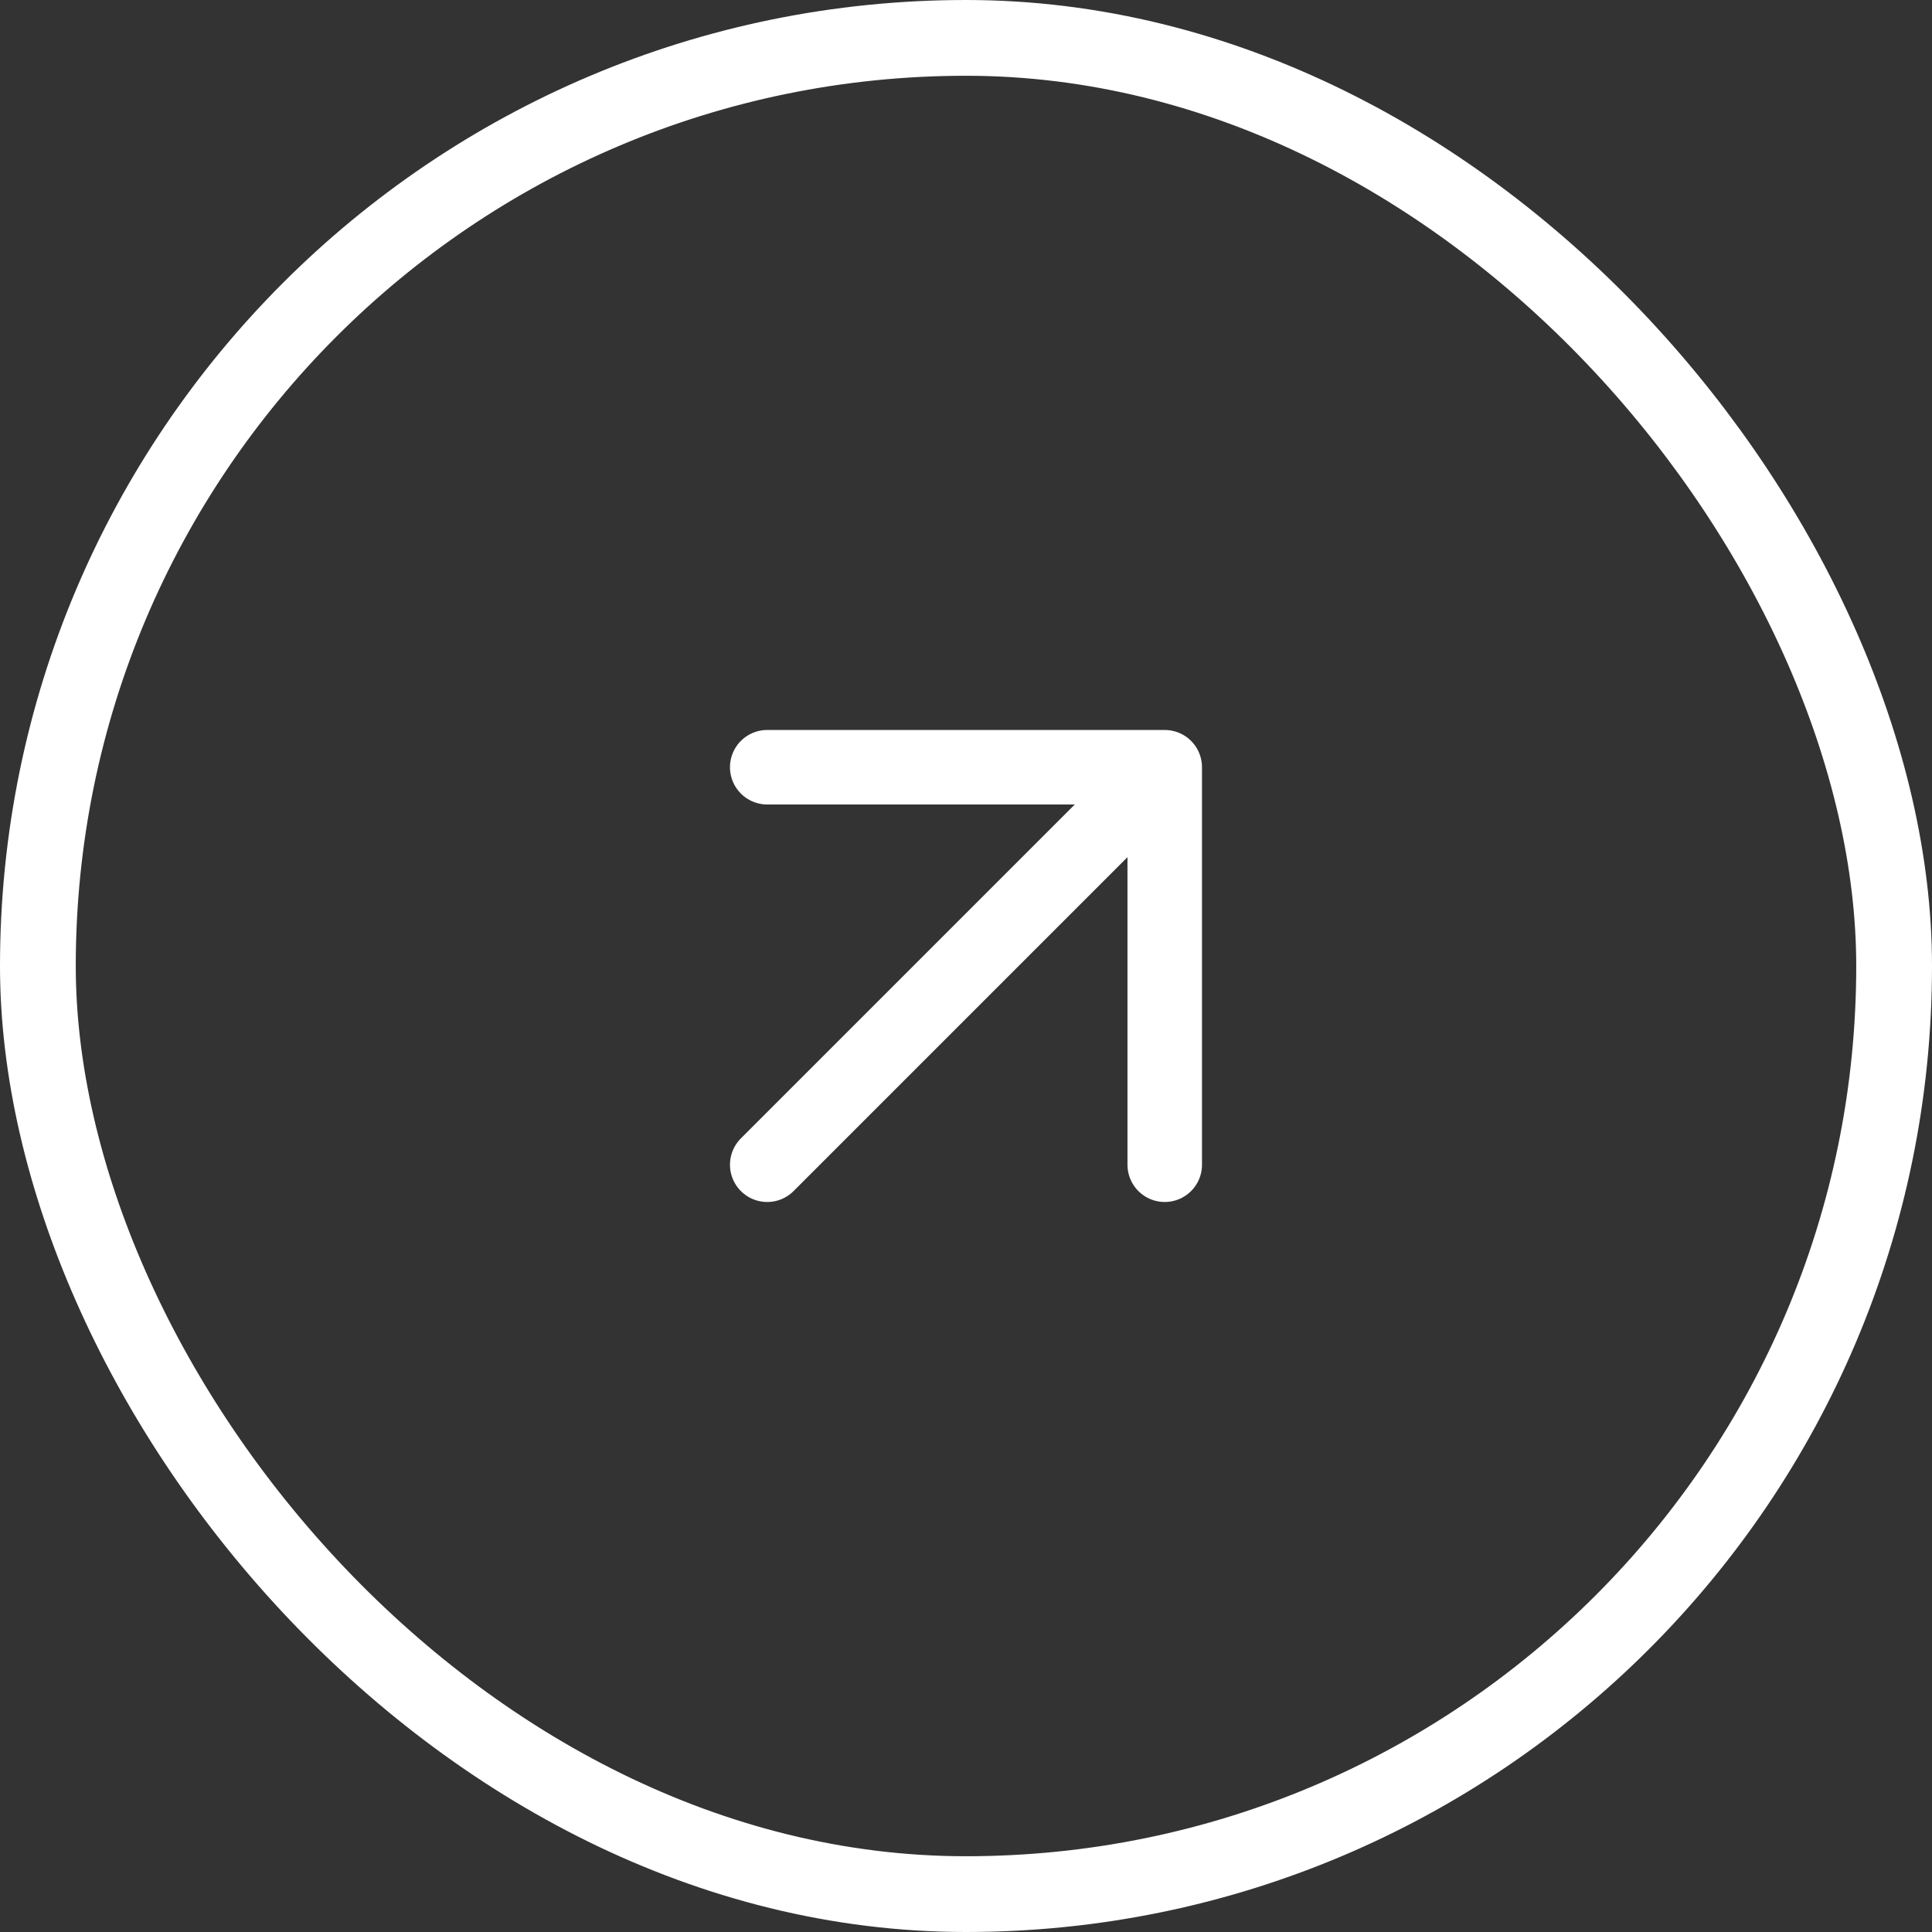
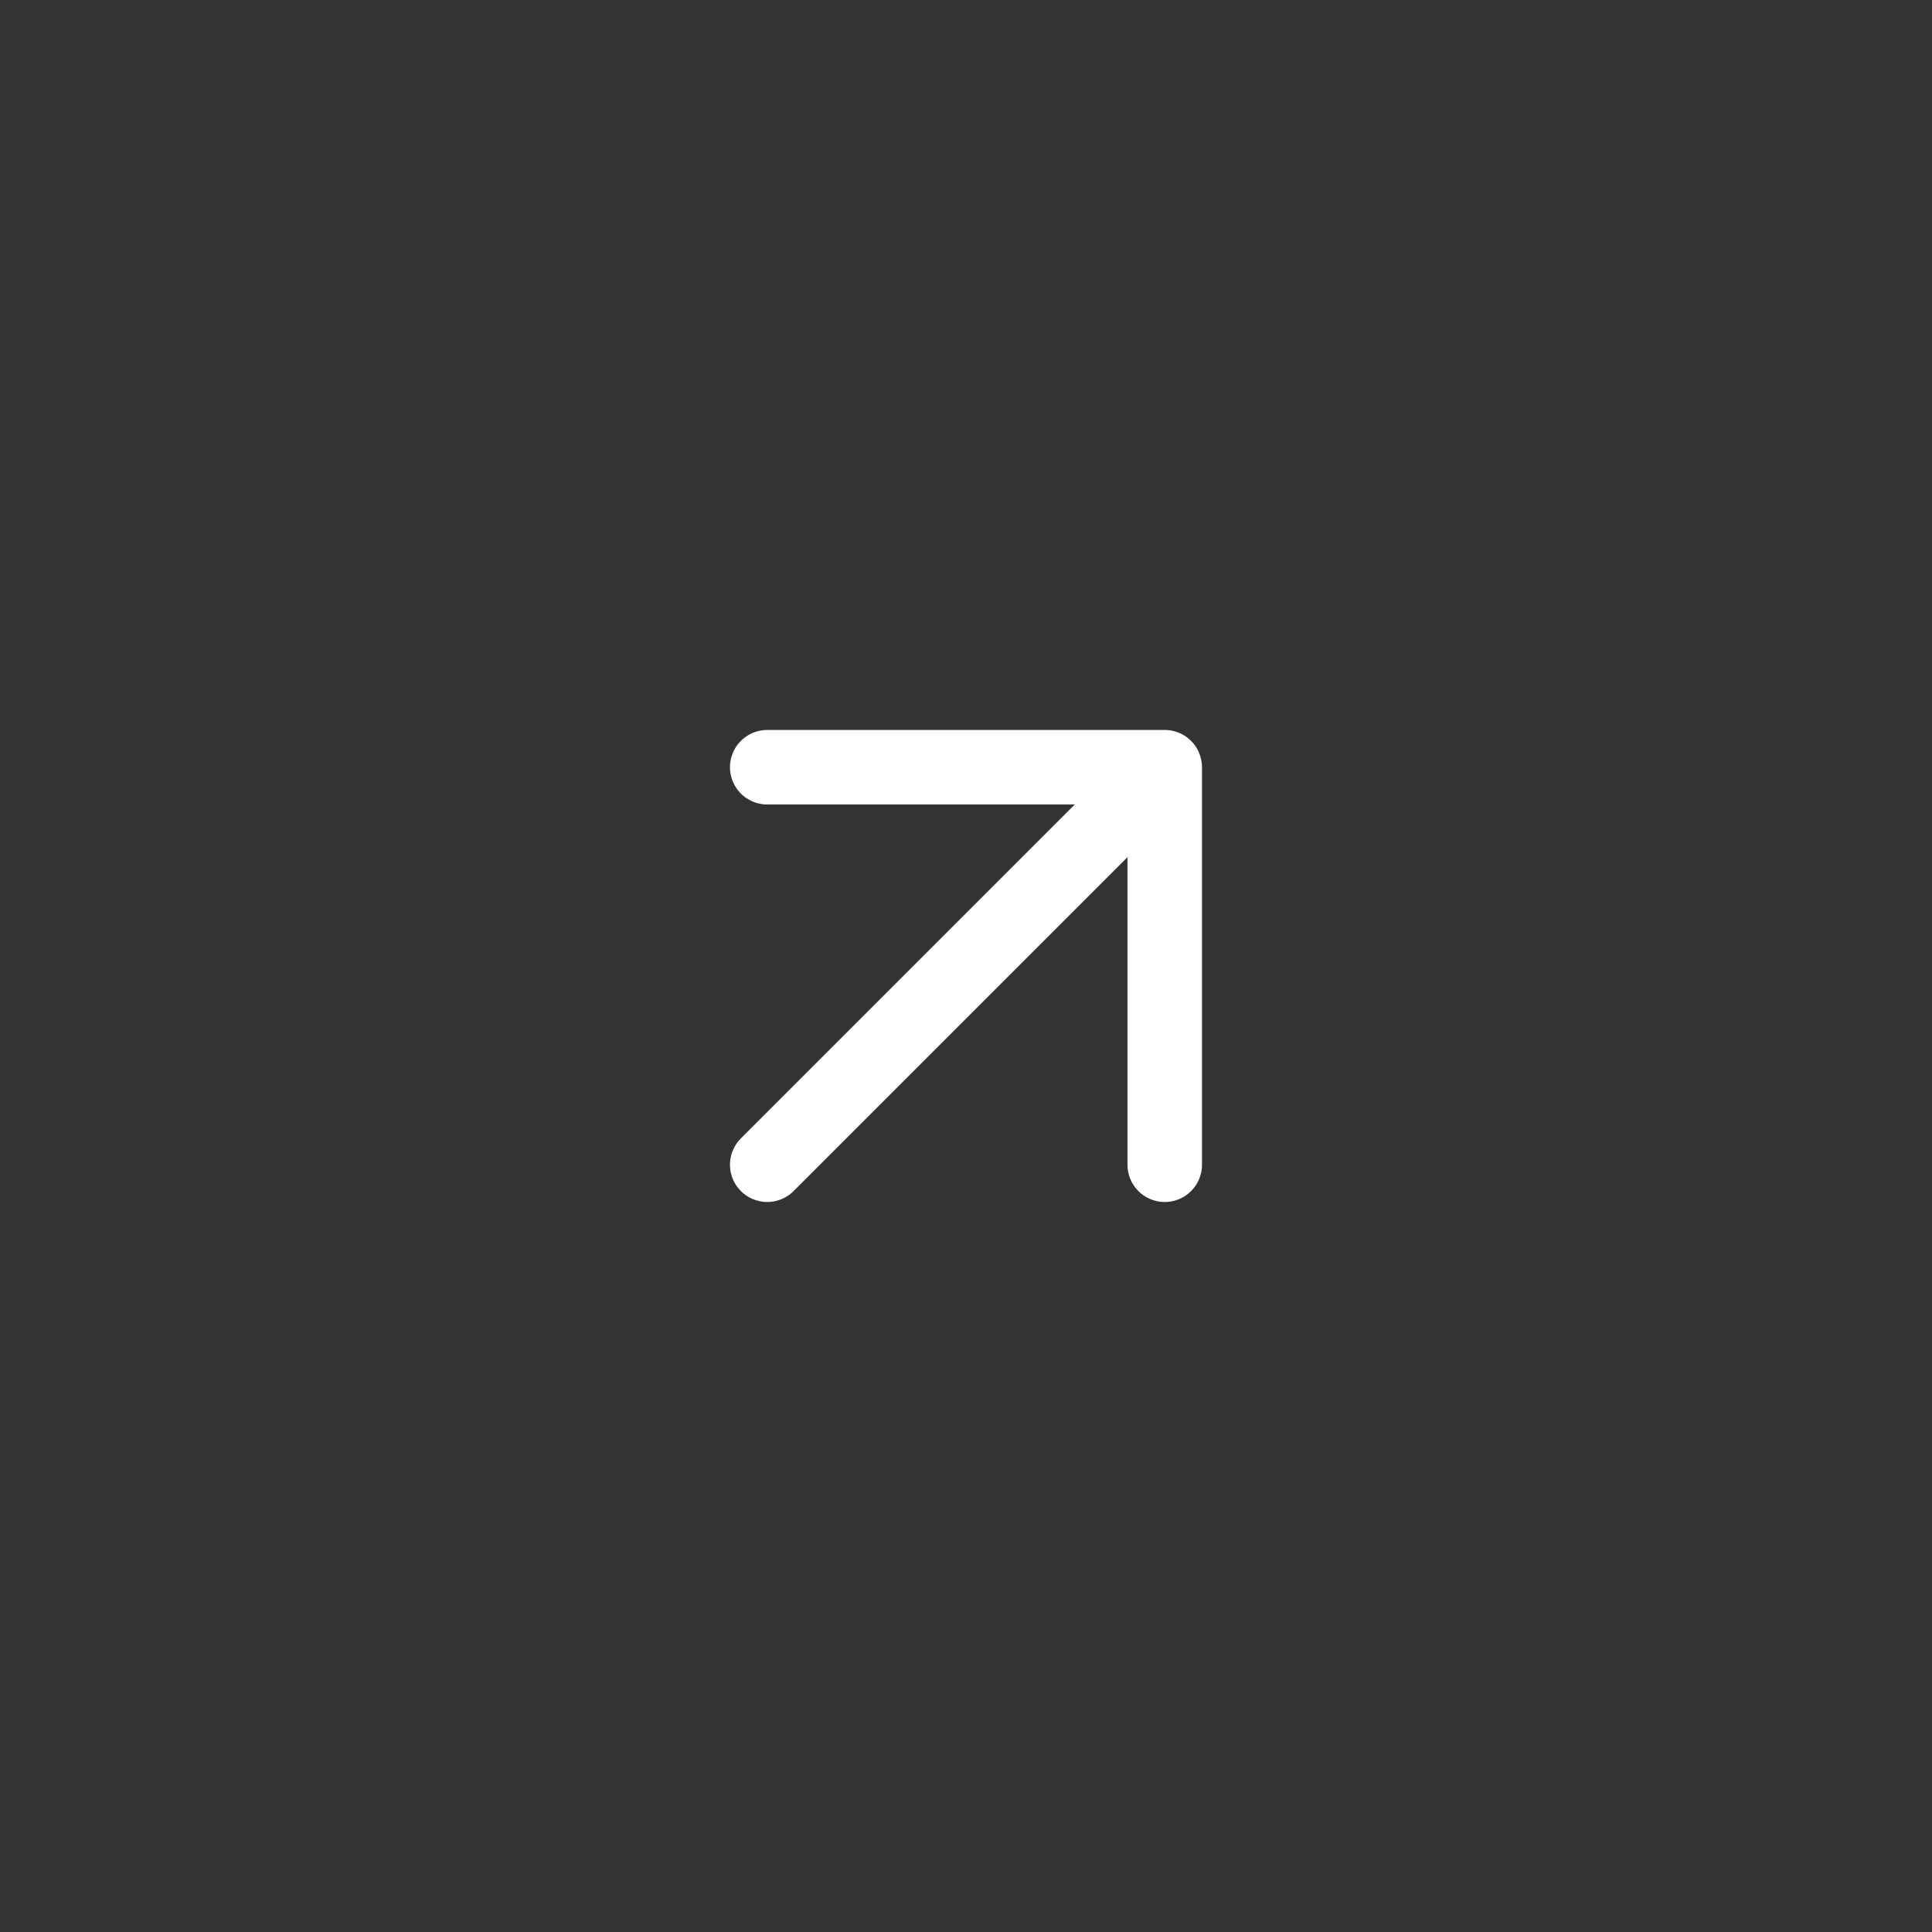
<svg xmlns="http://www.w3.org/2000/svg" width="51" height="51" viewBox="0 0 51 51" fill="none">
  <rect x="0" y="0" width="51" height="51" fill="#333333" stroke="none" />
-   <rect x="1" y="1" width="49" height="49" rx="24.5" stroke="white" stroke-width="2" />
  <path d="M20.253 30.746L30.746 20.253M30.746 20.253H20.253M30.746 20.253V30.746" stroke="white" stroke-width="1.967" stroke-linecap="round" stroke-linejoin="round" />
</svg>